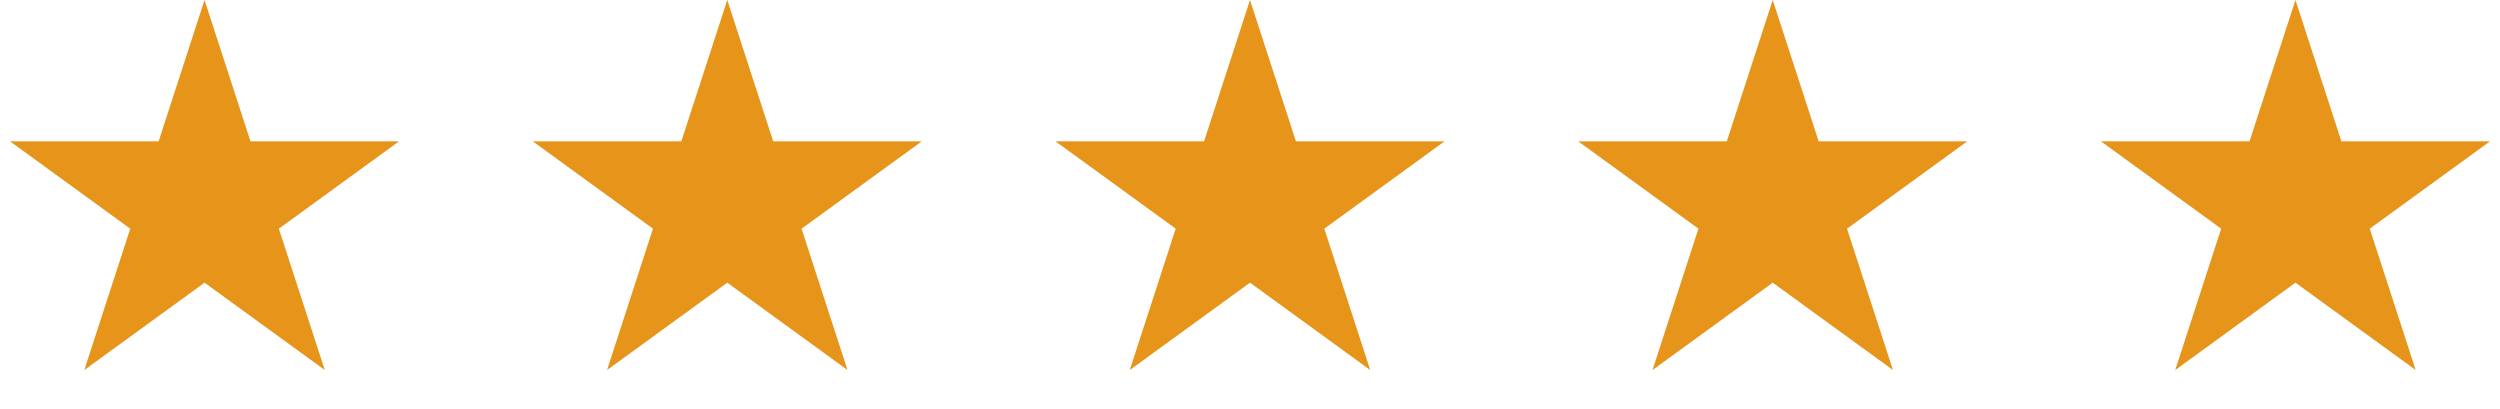
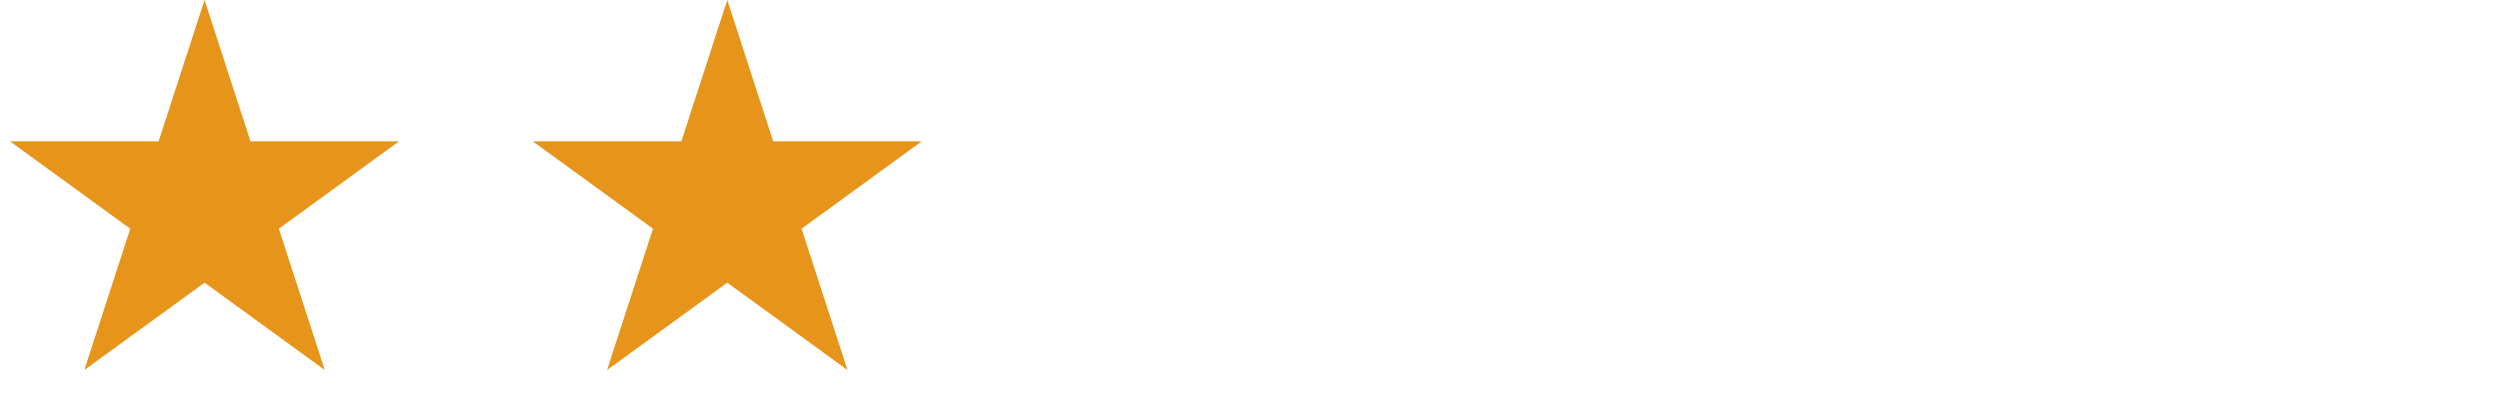
<svg xmlns="http://www.w3.org/2000/svg" width="110" height="18" viewBox="0 0 110 18" fill="none">
  <path d="M9 0L11.021 6.219H17.559L12.269 10.062L14.29 16.281L9 12.438L3.71 16.281L5.731 10.062L0.44 6.219H6.979L9 0Z" fill="#E7951A" />
  <path d="M32 0L34.021 6.219H40.559L35.269 10.062L37.29 16.281L32 12.438L26.71 16.281L28.731 10.062L23.441 6.219H29.979L32 0Z" fill="#E7951A" />
-   <path d="M55 0L57.021 6.219H63.559L58.269 10.062L60.29 16.281L55 12.438L49.71 16.281L51.731 10.062L46.441 6.219H52.979L55 0Z" fill="#E7951A" />
-   <path d="M78 0L80.021 6.219H86.559L81.269 10.062L83.29 16.281L78 12.438L72.71 16.281L74.731 10.062L69.441 6.219H75.979L78 0Z" fill="#E7951A" />
-   <path d="M101 0L103.021 6.219H109.56L104.269 10.062L106.29 16.281L101 12.438L95.71 16.281L97.731 10.062L92.441 6.219H98.979L101 0Z" fill="#E7951A" />
</svg>